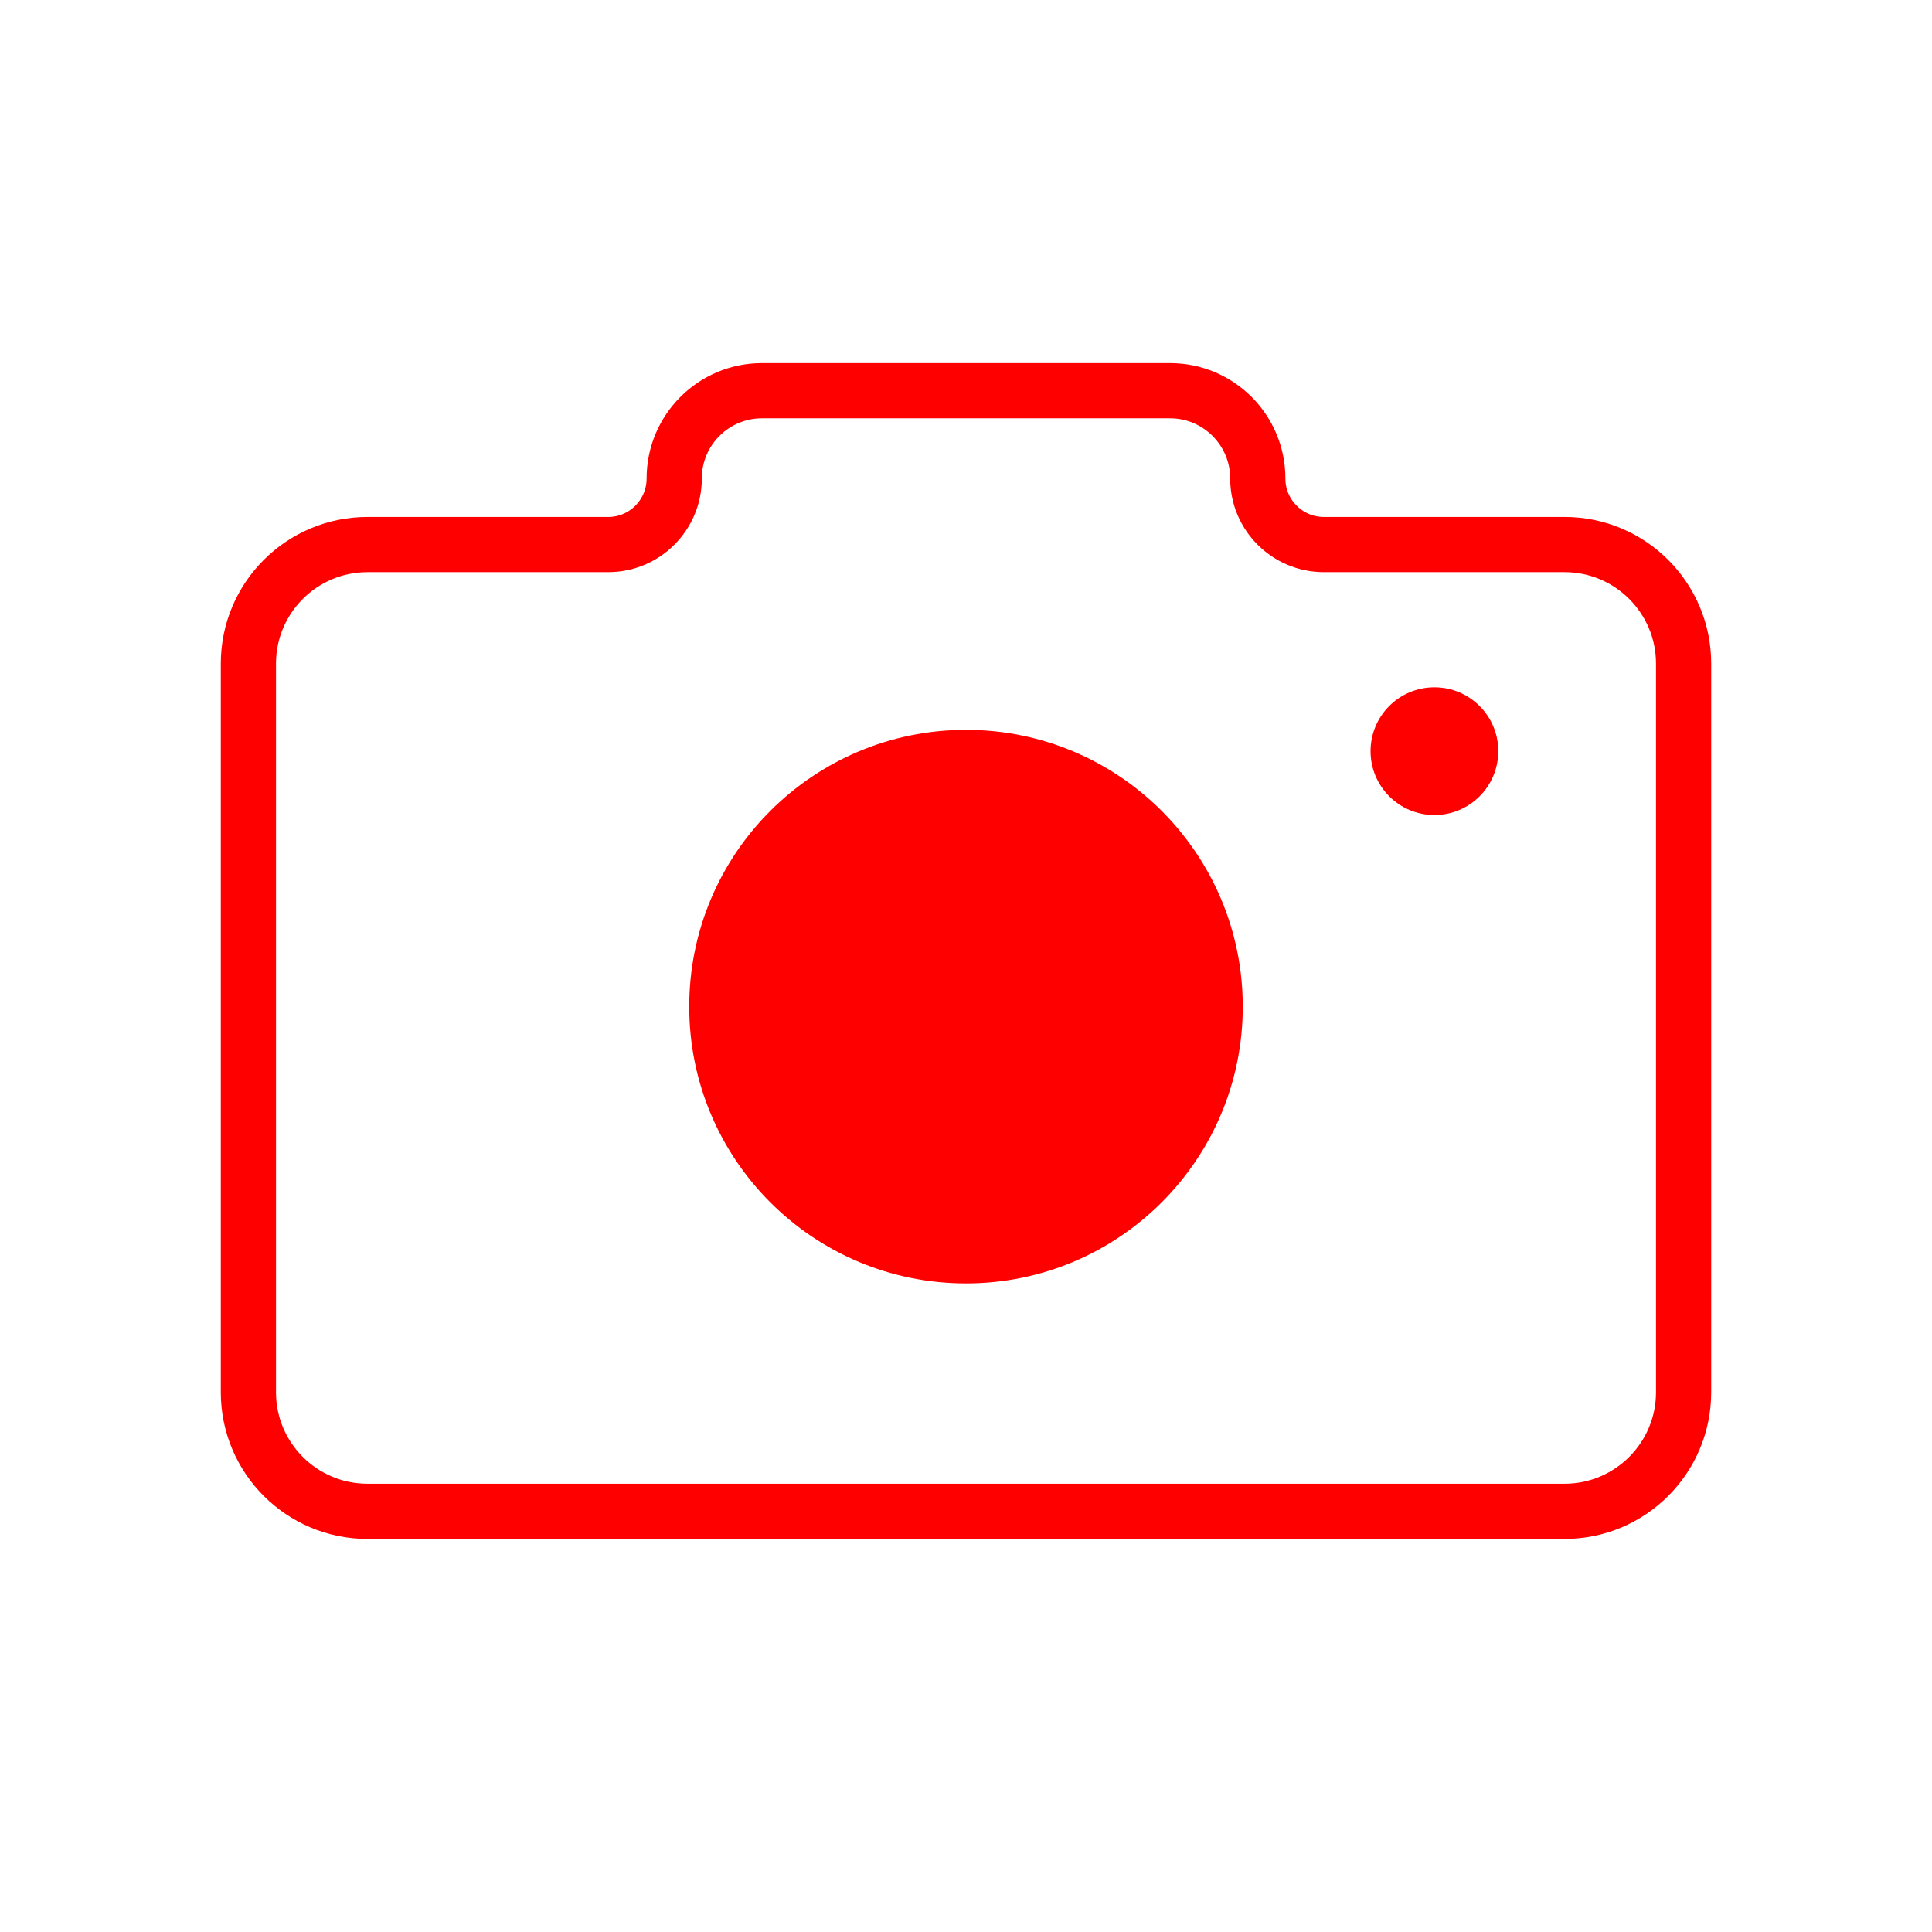
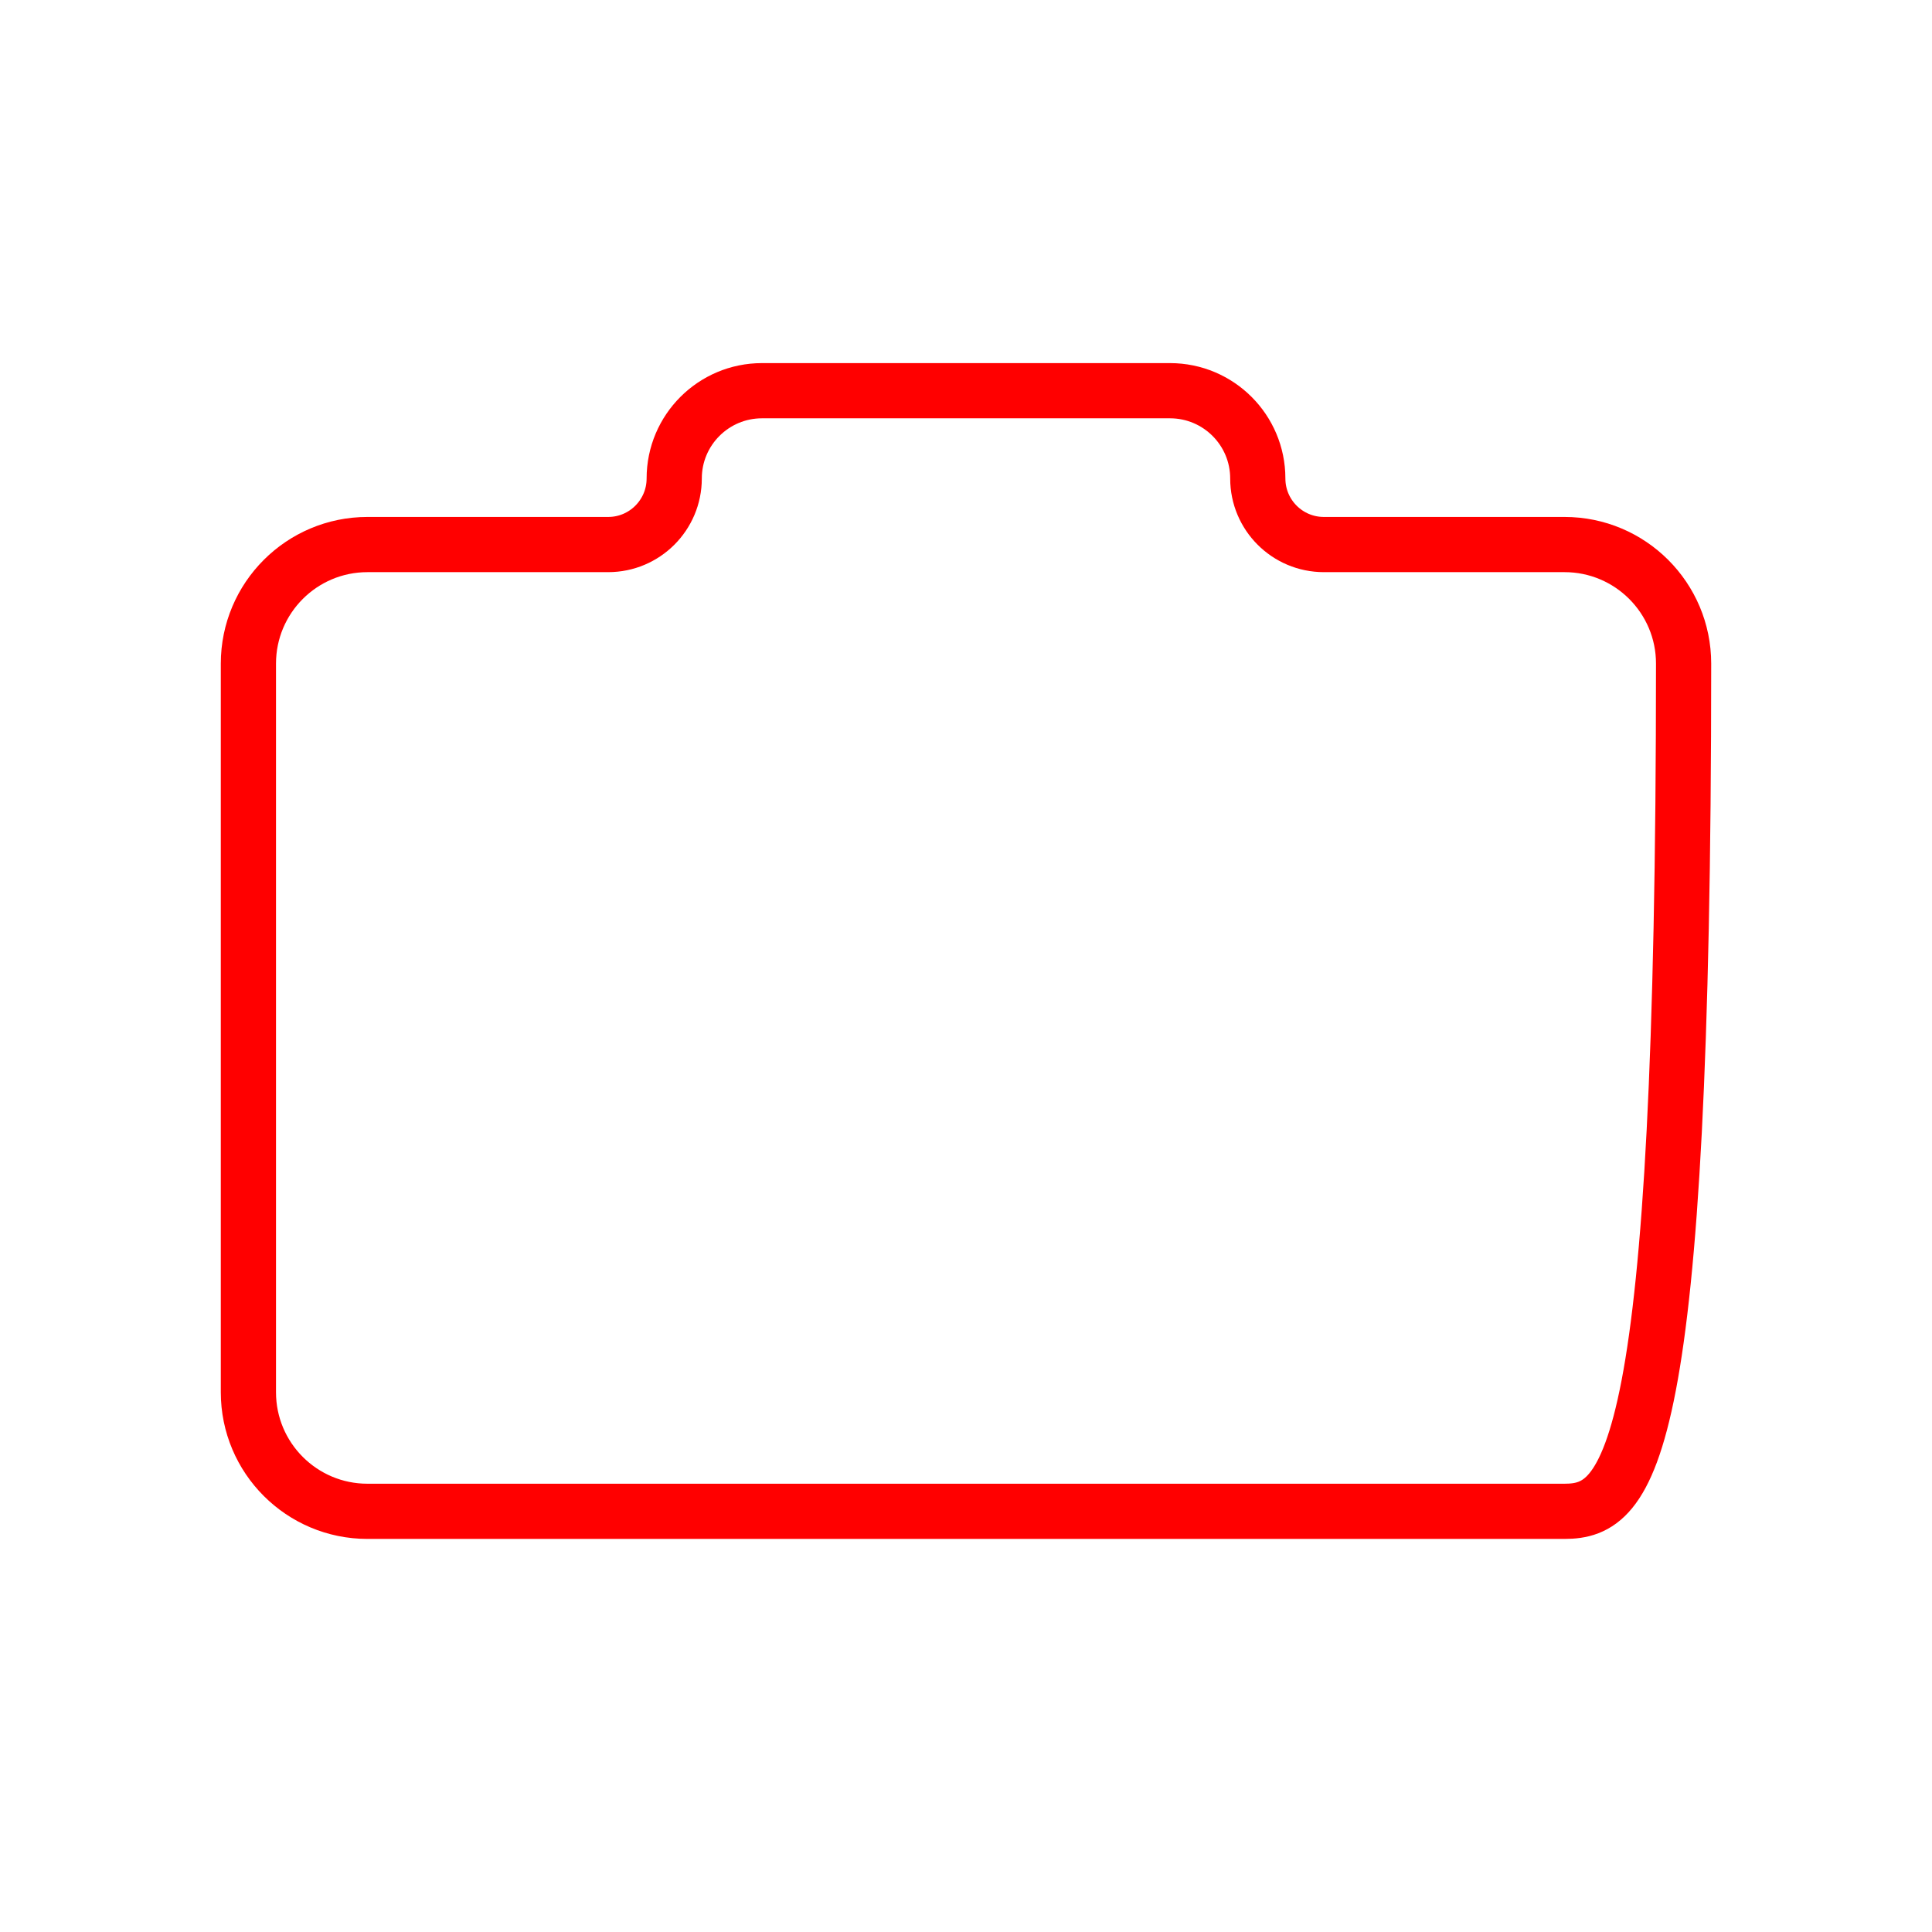
<svg xmlns="http://www.w3.org/2000/svg" width="35" height="35" viewBox="0 0 35 35" fill="none">
-   <path d="M30.5 12.022V25.222C30.5 26.413 29.534 27.379 28.343 27.379H6.657C5.466 27.379 4.5 26.413 4.5 25.222V12.022C4.5 10.831 5.466 9.865 6.657 9.865H11.018C11.678 9.865 12.214 9.329 12.214 8.668C12.214 7.79 12.926 7.078 13.805 7.078H21.195C22.074 7.078 22.786 7.79 22.786 8.668C22.786 9.329 23.322 9.865 23.983 9.865H28.343C29.534 9.865 30.5 10.831 30.5 12.022Z" stroke="#FF0000" />
-   <ellipse cx="17.5" cy="18.236" rx="5.014" ry="5.014" fill="#FF0000" />
-   <circle cx="25.986" cy="13.608" r="1.157" fill="#FF0000" />
+   <path d="M30.5 12.022C30.5 26.413 29.534 27.379 28.343 27.379H6.657C5.466 27.379 4.5 26.413 4.5 25.222V12.022C4.5 10.831 5.466 9.865 6.657 9.865H11.018C11.678 9.865 12.214 9.329 12.214 8.668C12.214 7.79 12.926 7.078 13.805 7.078H21.195C22.074 7.078 22.786 7.79 22.786 8.668C22.786 9.329 23.322 9.865 23.983 9.865H28.343C29.534 9.865 30.5 10.831 30.5 12.022Z" stroke="#FF0000" />
</svg>